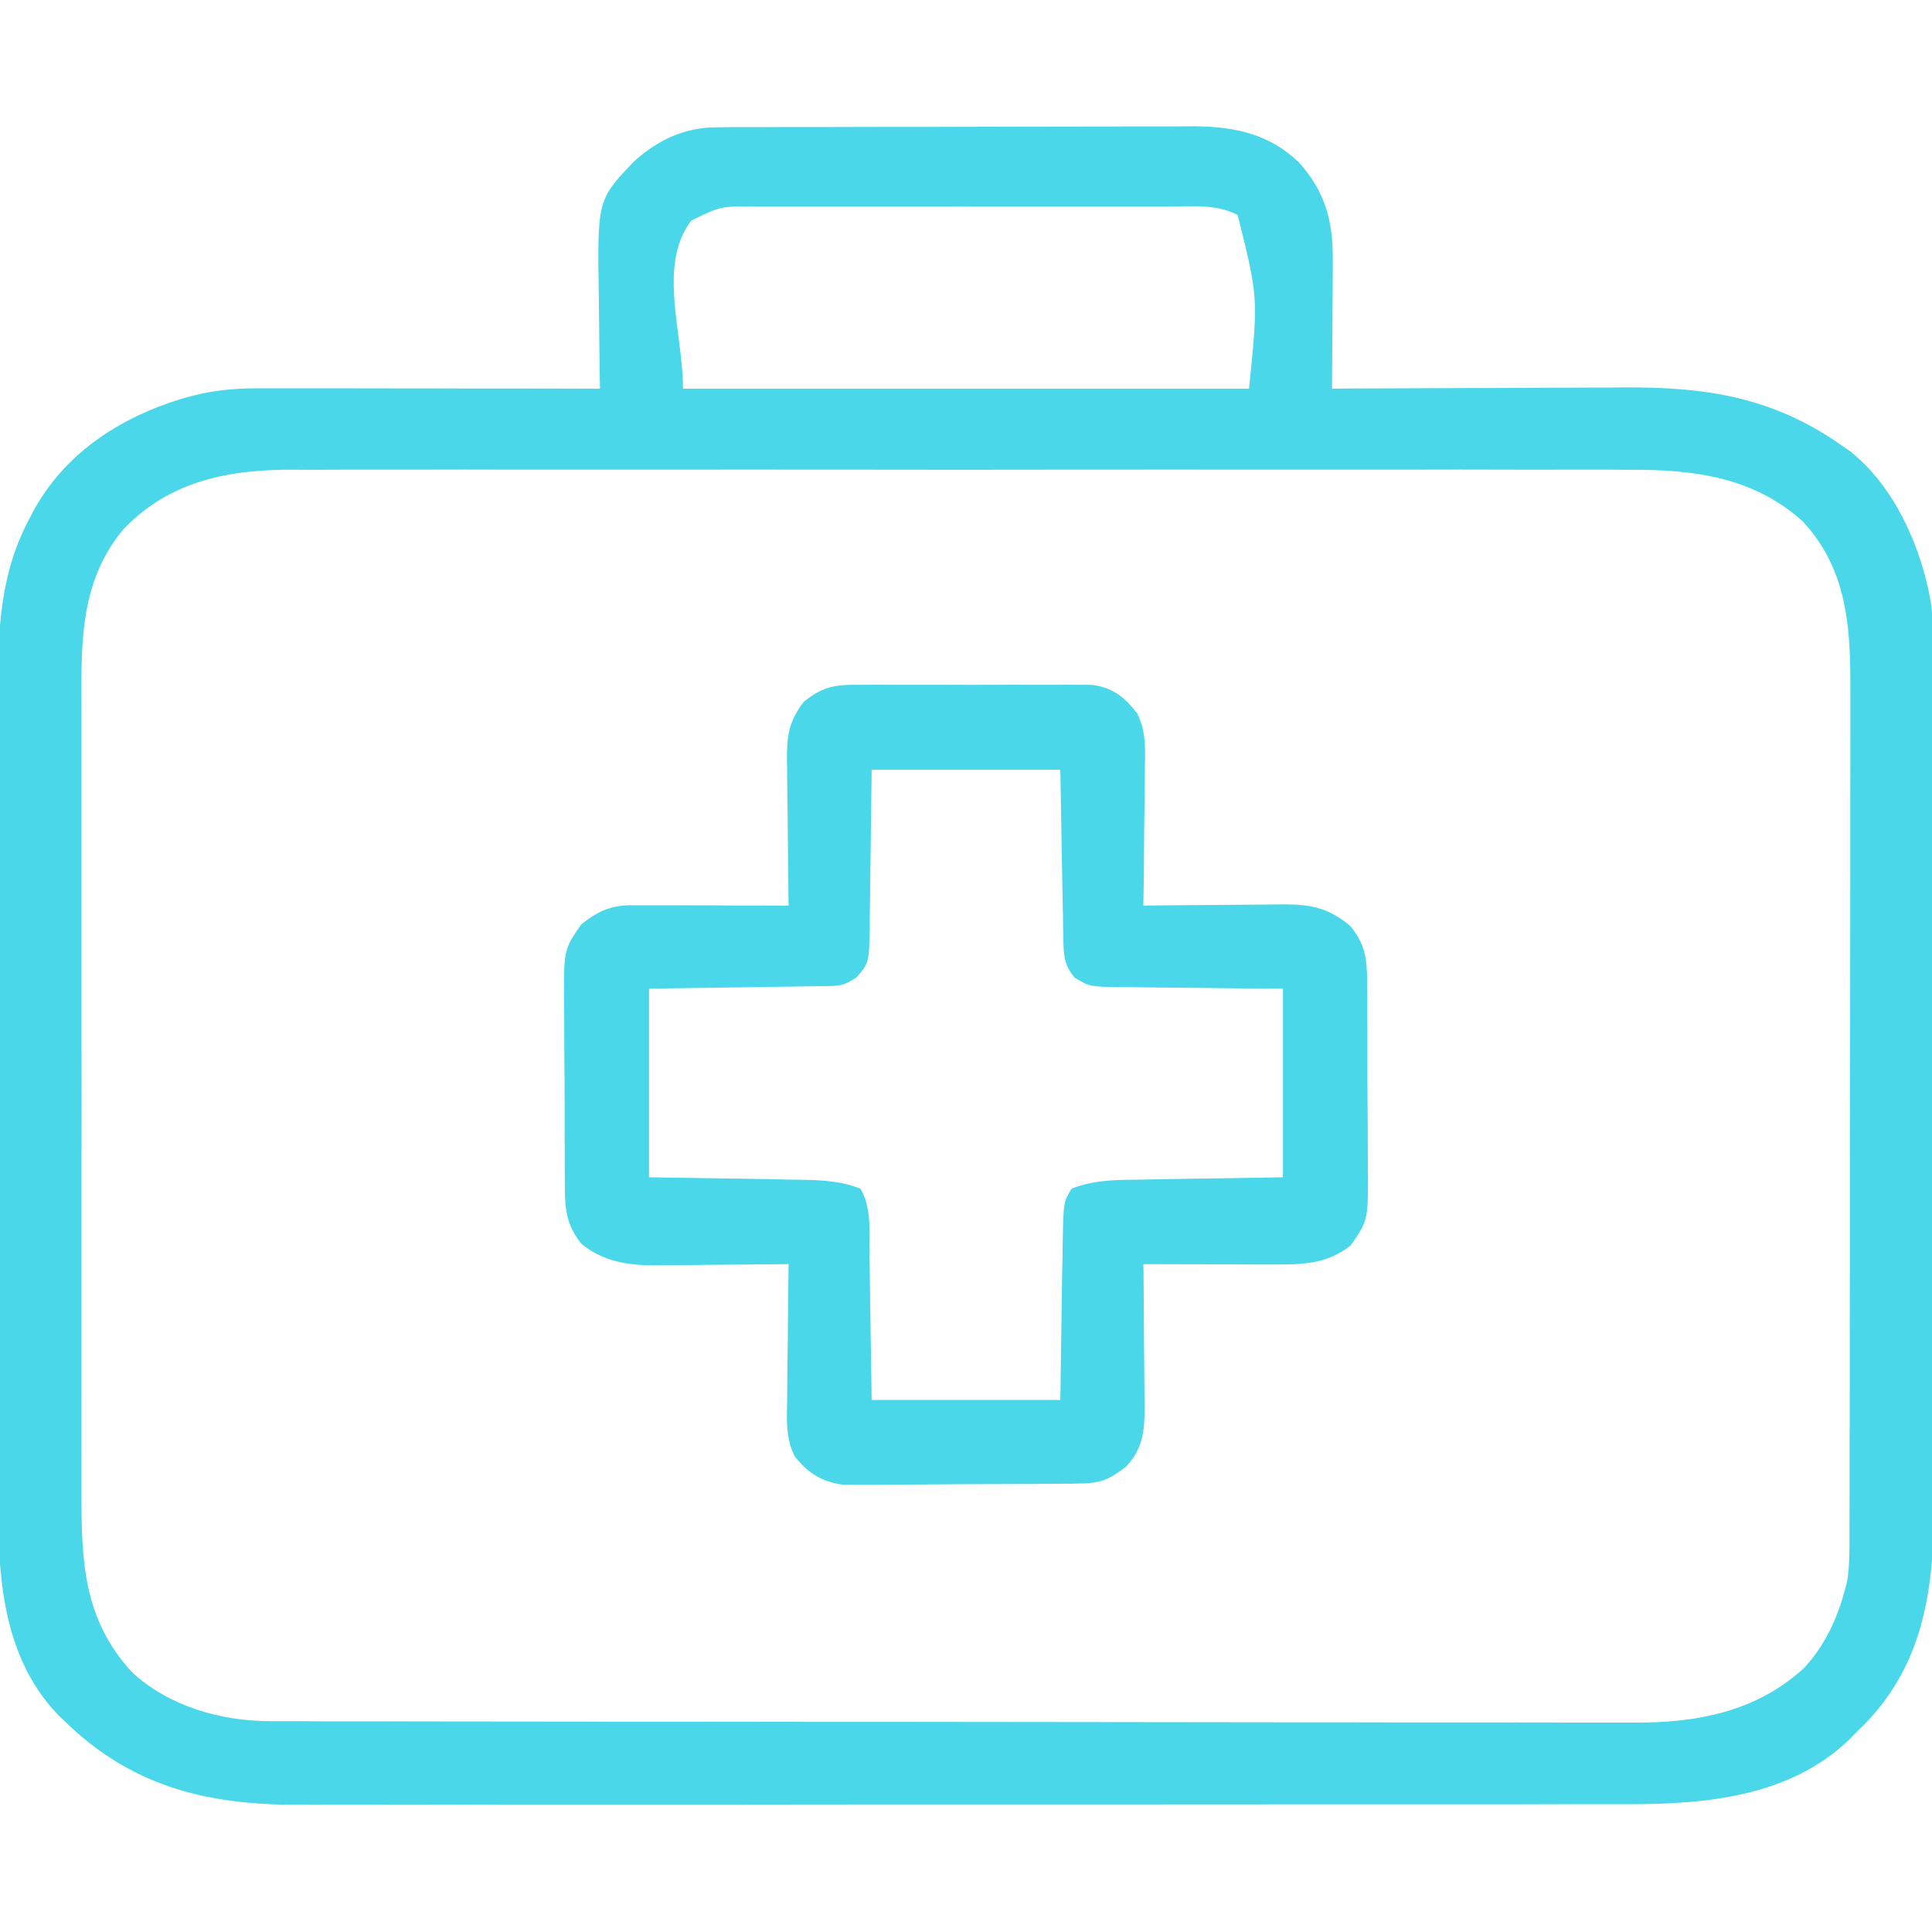
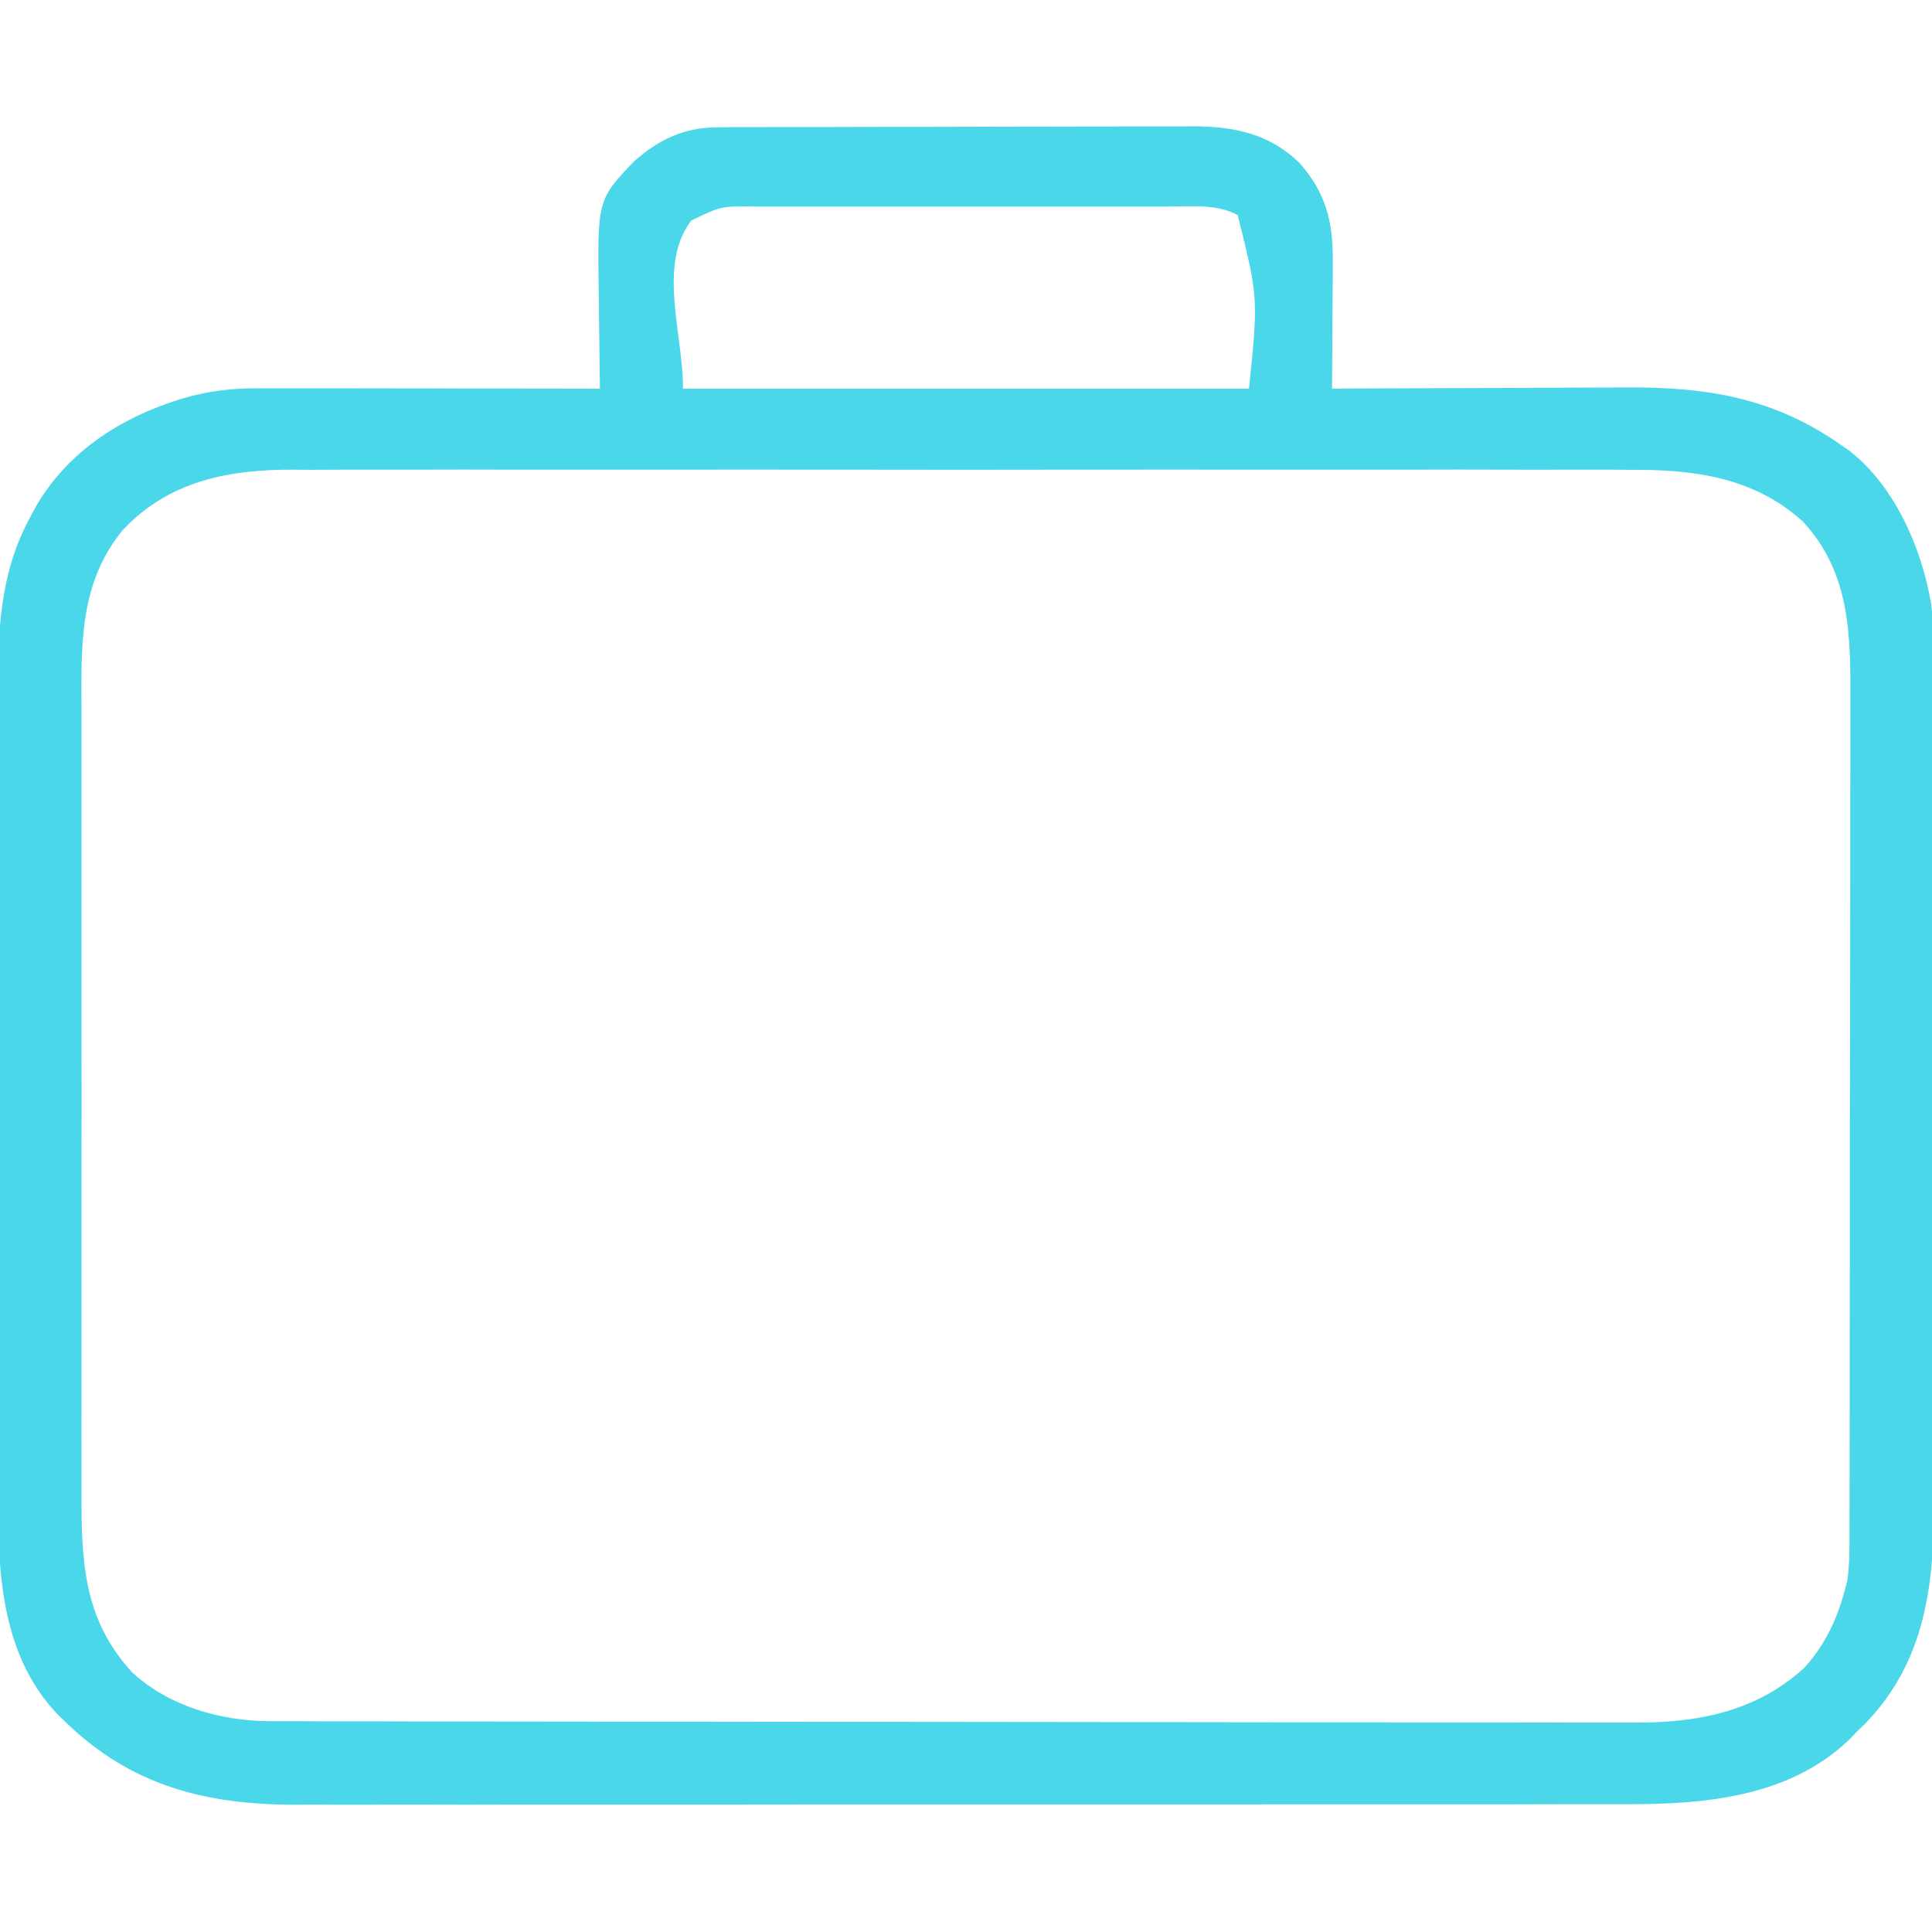
<svg xmlns="http://www.w3.org/2000/svg" width="60px" height="60px" viewBox="0 0 60 60">
  <g id="surface1">
    <path style=" stroke:none;fill-rule:nonzero;fill:#4ad7e9;fill-opacity:1;" d="M 22.273 3.953 C 22.414 3.953 22.555 3.949 22.699 3.949 C 22.852 3.949 23.004 3.949 23.16 3.949 C 23.324 3.949 23.488 3.949 23.648 3.949 C 24.09 3.945 24.535 3.945 24.977 3.945 C 25.25 3.945 25.527 3.945 25.805 3.945 C 26.773 3.941 27.738 3.941 28.703 3.941 C 29.602 3.941 30.5 3.938 31.398 3.934 C 32.172 3.934 32.945 3.93 33.719 3.93 C 34.18 3.93 34.641 3.93 35.102 3.926 C 35.535 3.926 35.969 3.926 36.406 3.926 C 36.637 3.926 36.871 3.926 37.105 3.922 C 38.359 3.934 39.418 4.16 40.344 5.047 C 41.176 5.98 41.402 6.887 41.391 8.109 C 41.391 8.281 41.391 8.281 41.391 8.453 C 41.387 8.816 41.387 9.176 41.383 9.535 C 41.379 9.781 41.379 10.027 41.379 10.273 C 41.375 10.871 41.371 11.473 41.367 12.07 C 41.504 12.07 41.645 12.07 41.785 12.066 C 43.098 12.062 44.41 12.055 45.723 12.051 C 46.398 12.051 47.07 12.047 47.746 12.043 C 48.398 12.039 49.051 12.039 49.699 12.035 C 49.949 12.035 50.195 12.035 50.445 12.031 C 52.977 12.016 55.062 12.332 57.188 13.828 C 57.262 13.879 57.336 13.93 57.414 13.984 C 58.832 15.07 59.676 17.012 59.969 18.727 C 60.098 19.77 60.051 20.84 60.047 21.891 C 60.047 22.188 60.051 22.48 60.051 22.773 C 60.051 23.488 60.051 24.199 60.051 24.91 C 60.051 25.492 60.051 26.07 60.051 26.652 C 60.051 26.734 60.051 26.816 60.051 26.902 C 60.051 27.07 60.051 27.238 60.051 27.406 C 60.055 28.98 60.055 30.559 60.051 32.133 C 60.051 33.57 60.051 35.008 60.055 36.445 C 60.059 37.926 60.059 39.406 60.059 40.883 C 60.059 41.715 60.059 42.543 60.059 43.371 C 60.062 44.152 60.062 44.934 60.059 45.711 C 60.059 45.996 60.059 46.281 60.062 46.566 C 60.07 49.16 59.82 51.578 57.918 53.535 C 57.789 53.66 57.789 53.66 57.656 53.789 C 57.547 53.902 57.547 53.902 57.438 54.016 C 55.598 55.793 52.992 56.035 50.566 56.031 C 50.383 56.031 50.199 56.031 50.012 56.031 C 49.508 56.031 49.004 56.031 48.5 56.031 C 47.953 56.031 47.406 56.035 46.863 56.035 C 45.793 56.035 44.727 56.035 43.656 56.035 C 42.789 56.035 41.922 56.035 41.055 56.035 C 38.59 56.035 36.125 56.039 33.664 56.039 C 33.531 56.039 33.398 56.039 33.262 56.039 C 33.129 56.039 32.996 56.039 32.859 56.039 C 30.703 56.039 28.551 56.039 26.398 56.039 C 24.188 56.043 21.973 56.043 19.762 56.043 C 18.52 56.043 17.277 56.043 16.035 56.043 C 14.98 56.047 13.922 56.047 12.863 56.043 C 12.328 56.043 11.789 56.043 11.25 56.047 C 10.754 56.047 10.262 56.047 9.766 56.043 C 9.59 56.043 9.41 56.043 9.23 56.047 C 6.391 56.055 4.055 55.461 1.992 53.438 C 1.926 53.375 1.859 53.312 1.793 53.246 C -0.039 51.324 -0.07 48.629 -0.062 46.152 C -0.062 45.859 -0.062 45.566 -0.062 45.273 C -0.066 44.562 -0.066 43.848 -0.062 43.137 C -0.062 42.559 -0.062 41.98 -0.062 41.402 C -0.062 41.277 -0.062 41.277 -0.062 41.152 C -0.062 40.984 -0.062 40.812 -0.062 40.645 C -0.066 39.074 -0.062 37.5 -0.062 35.926 C -0.059 34.582 -0.059 33.234 -0.062 31.891 C -0.062 30.324 -0.066 28.754 -0.062 27.188 C -0.062 27.02 -0.062 26.852 -0.062 26.684 C -0.062 26.602 -0.062 26.52 -0.062 26.434 C -0.062 25.855 -0.062 25.281 -0.062 24.703 C -0.066 23.926 -0.062 23.145 -0.062 22.367 C -0.062 22.082 -0.062 21.797 -0.062 21.512 C -0.07 19.625 -0.008 17.836 0.902 16.129 C 0.961 16.012 0.961 16.012 1.023 15.895 C 2 14.09 3.68 12.996 5.602 12.395 C 6.445 12.141 7.18 12.055 8.055 12.059 C 8.172 12.059 8.285 12.059 8.402 12.059 C 8.781 12.059 9.156 12.059 9.535 12.059 C 9.797 12.059 10.059 12.059 10.32 12.059 C 11.008 12.059 11.699 12.062 12.387 12.062 C 13.09 12.062 13.793 12.062 14.496 12.066 C 15.875 12.066 17.254 12.066 18.633 12.07 C 18.629 11.926 18.629 11.777 18.625 11.629 C 18.617 11.082 18.613 10.535 18.605 9.988 C 18.605 9.754 18.602 9.516 18.598 9.281 C 18.547 6.207 18.547 6.207 19.695 5.008 C 20.449 4.336 21.254 3.957 22.273 3.953 Z M 21.469 6.848 C 20.414 8.234 21.211 10.328 21.211 12.07 C 27.012 12.07 32.812 12.07 38.789 12.07 C 39.078 9.246 39.078 9.246 38.438 6.68 C 37.777 6.324 36.984 6.414 36.258 6.414 C 36.035 6.414 36.035 6.414 35.805 6.414 C 35.398 6.414 34.992 6.414 34.586 6.414 C 34.16 6.414 33.734 6.414 33.309 6.414 C 32.594 6.414 31.875 6.414 31.16 6.414 C 30.336 6.418 29.508 6.414 28.684 6.414 C 27.973 6.414 27.262 6.414 26.551 6.414 C 26.125 6.414 25.703 6.414 25.277 6.414 C 24.805 6.414 24.332 6.414 23.859 6.414 C 23.723 6.414 23.582 6.414 23.438 6.414 C 22.391 6.402 22.391 6.402 21.469 6.848 Z M 3.816 16.457 C 2.43 18.141 2.527 20.102 2.531 22.172 C 2.531 22.461 2.531 22.75 2.531 23.035 C 2.531 23.734 2.531 24.434 2.531 25.129 C 2.531 25.699 2.531 26.266 2.531 26.832 C 2.531 26.914 2.531 26.996 2.531 27.078 C 2.531 27.242 2.531 27.406 2.531 27.57 C 2.531 29.113 2.531 30.652 2.531 32.195 C 2.535 33.516 2.535 34.836 2.531 36.152 C 2.531 37.691 2.531 39.227 2.531 40.762 C 2.531 40.926 2.531 41.09 2.531 41.254 C 2.531 41.336 2.531 41.414 2.531 41.5 C 2.531 42.062 2.531 42.629 2.531 43.195 C 2.527 43.961 2.531 44.723 2.531 45.488 C 2.531 45.766 2.531 46.047 2.531 46.324 C 2.527 48.457 2.578 50.281 4.102 51.934 C 5.254 52.996 6.855 53.449 8.398 53.453 C 8.473 53.453 8.551 53.453 8.629 53.453 C 8.883 53.453 9.137 53.453 9.387 53.453 C 9.574 53.457 9.758 53.457 9.941 53.457 C 10.445 53.457 10.949 53.457 11.457 53.457 C 12 53.457 12.547 53.461 13.09 53.461 C 14.406 53.461 15.723 53.465 17.039 53.465 C 17.66 53.465 18.281 53.465 18.898 53.469 C 20.961 53.469 23.023 53.469 25.09 53.473 C 25.621 53.473 26.156 53.473 26.691 53.473 C 26.824 53.473 26.961 53.473 27.098 53.473 C 29.25 53.473 31.402 53.477 33.555 53.48 C 35.766 53.484 37.98 53.484 40.191 53.488 C 41.434 53.488 42.676 53.488 43.914 53.492 C 44.973 53.492 46.031 53.492 47.09 53.492 C 47.629 53.492 48.164 53.492 48.703 53.496 C 49.199 53.496 49.695 53.496 50.188 53.496 C 50.367 53.496 50.543 53.496 50.723 53.496 C 52.691 53.512 54.543 53.164 56.031 51.797 C 56.676 51.098 57.07 50.25 57.305 49.336 C 57.324 49.258 57.344 49.18 57.367 49.102 C 57.445 48.59 57.438 48.086 57.438 47.574 C 57.438 47.453 57.438 47.332 57.438 47.211 C 57.441 46.809 57.441 46.406 57.441 46.004 C 57.441 45.719 57.441 45.43 57.441 45.145 C 57.445 44.359 57.445 43.578 57.445 42.797 C 57.445 42.309 57.445 41.82 57.445 41.332 C 57.449 39.977 57.449 38.625 57.449 37.27 C 57.449 37.184 57.449 37.098 57.449 37.008 C 57.449 36.922 57.449 36.832 57.449 36.742 C 57.449 36.566 57.449 36.391 57.449 36.215 C 57.449 36.129 57.449 36.043 57.449 35.953 C 57.449 34.539 57.453 33.125 57.457 31.715 C 57.457 30.262 57.461 28.809 57.461 27.359 C 57.461 26.543 57.461 25.73 57.461 24.914 C 57.465 24.148 57.465 23.379 57.465 22.613 C 57.465 22.332 57.465 22.051 57.465 21.773 C 57.473 19.727 57.469 17.789 55.988 16.195 C 54.453 14.805 52.57 14.574 50.578 14.59 C 50.395 14.59 50.207 14.586 50.02 14.586 C 49.516 14.586 49.012 14.586 48.504 14.586 C 47.957 14.59 47.41 14.586 46.863 14.586 C 45.793 14.582 44.727 14.582 43.656 14.586 C 42.785 14.586 41.918 14.586 41.047 14.586 C 40.859 14.586 40.859 14.586 40.672 14.586 C 40.418 14.586 40.168 14.586 39.914 14.586 C 37.555 14.582 35.191 14.586 32.832 14.586 C 30.809 14.59 28.789 14.59 26.766 14.586 C 24.41 14.586 22.059 14.582 19.707 14.586 C 19.457 14.586 19.203 14.586 18.953 14.586 C 18.828 14.586 18.707 14.586 18.578 14.586 C 17.711 14.586 16.844 14.586 15.977 14.586 C 14.918 14.582 13.855 14.582 12.797 14.586 C 12.258 14.586 11.719 14.586 11.18 14.586 C 10.684 14.586 10.191 14.586 9.695 14.59 C 9.516 14.59 9.34 14.59 9.16 14.586 C 7.133 14.574 5.258 14.922 3.816 16.457 Z M 3.816 16.457 " />
-     <path style=" stroke:none;fill-rule:nonzero;fill:#4ad7e9;fill-opacity:1;" d="M 26.527 21.266 C 26.652 21.266 26.652 21.266 26.781 21.266 C 27.055 21.262 27.332 21.266 27.605 21.266 C 27.797 21.266 27.988 21.266 28.18 21.266 C 28.582 21.266 28.98 21.266 29.383 21.266 C 29.898 21.27 30.41 21.27 30.922 21.266 C 31.316 21.262 31.715 21.266 32.109 21.266 C 32.301 21.266 32.488 21.266 32.676 21.266 C 32.941 21.262 33.207 21.266 33.473 21.266 C 33.695 21.27 33.695 21.27 33.926 21.27 C 34.57 21.363 34.926 21.648 35.316 22.156 C 35.602 22.715 35.566 23.289 35.555 23.902 C 35.555 24.023 35.551 24.145 35.551 24.27 C 35.551 24.652 35.543 25.039 35.539 25.422 C 35.535 25.684 35.531 25.945 35.531 26.207 C 35.527 26.848 35.52 27.484 35.508 28.125 C 35.57 28.125 35.637 28.125 35.703 28.121 C 36.375 28.113 37.043 28.109 37.715 28.105 C 37.965 28.105 38.215 28.102 38.465 28.098 C 38.828 28.094 39.188 28.094 39.547 28.09 C 39.66 28.09 39.77 28.086 39.883 28.086 C 40.719 28.086 41.277 28.203 41.93 28.754 C 42.383 29.297 42.453 29.746 42.457 30.441 C 42.457 30.52 42.457 30.598 42.457 30.676 C 42.461 30.934 42.461 31.188 42.461 31.441 C 42.461 31.621 42.461 31.797 42.465 31.977 C 42.465 32.348 42.465 32.723 42.465 33.098 C 42.465 33.57 42.469 34.047 42.473 34.523 C 42.477 34.895 42.477 35.262 42.477 35.629 C 42.477 35.805 42.477 35.98 42.48 36.156 C 42.496 37.887 42.496 37.887 41.953 38.672 C 41.18 39.297 40.332 39.273 39.387 39.27 C 39.277 39.27 39.164 39.27 39.051 39.27 C 38.699 39.27 38.344 39.266 37.992 39.266 C 37.75 39.266 37.512 39.266 37.27 39.262 C 36.684 39.262 36.094 39.262 35.508 39.258 C 35.508 39.355 35.508 39.355 35.512 39.457 C 35.52 40.145 35.523 40.836 35.527 41.523 C 35.527 41.777 35.531 42.035 35.535 42.293 C 35.539 42.66 35.539 43.031 35.543 43.402 C 35.543 43.516 35.547 43.629 35.547 43.746 C 35.547 44.457 35.484 45 34.977 45.543 C 34.402 45.984 34.152 46.07 33.43 46.074 C 33.352 46.078 33.27 46.078 33.184 46.078 C 32.918 46.078 32.648 46.082 32.379 46.082 C 32.289 46.082 32.195 46.082 32.102 46.086 C 31.613 46.086 31.129 46.09 30.641 46.09 C 30.141 46.09 29.637 46.094 29.137 46.098 C 28.75 46.102 28.363 46.102 27.977 46.105 C 27.793 46.105 27.609 46.105 27.422 46.109 C 27.164 46.109 26.906 46.109 26.645 46.109 C 26.496 46.109 26.352 46.109 26.199 46.113 C 25.531 46.02 25.102 45.762 24.68 45.227 C 24.398 44.668 24.434 44.094 24.445 43.48 C 24.445 43.359 24.449 43.238 24.449 43.113 C 24.449 42.73 24.457 42.344 24.461 41.961 C 24.465 41.699 24.469 41.438 24.469 41.176 C 24.473 40.535 24.48 39.898 24.492 39.258 C 24.273 39.262 24.273 39.262 24.047 39.262 C 23.496 39.27 22.945 39.273 22.398 39.277 C 22.16 39.277 21.922 39.281 21.688 39.285 C 21.344 39.289 21 39.289 20.66 39.293 C 20.555 39.293 20.449 39.297 20.34 39.297 C 19.488 39.297 18.73 39.176 18.055 38.629 C 17.625 38.082 17.547 37.629 17.543 36.941 C 17.543 36.863 17.543 36.785 17.543 36.707 C 17.539 36.449 17.539 36.195 17.539 35.941 C 17.539 35.762 17.539 35.586 17.535 35.406 C 17.535 35.035 17.535 34.66 17.535 34.285 C 17.535 33.812 17.531 33.336 17.527 32.859 C 17.523 32.488 17.523 32.121 17.523 31.754 C 17.523 31.578 17.523 31.402 17.52 31.227 C 17.504 29.504 17.504 29.504 18.047 28.711 C 18.566 28.297 18.977 28.109 19.637 28.113 C 19.746 28.113 19.852 28.113 19.965 28.113 C 20.137 28.113 20.137 28.113 20.316 28.113 C 20.434 28.113 20.555 28.113 20.676 28.113 C 21.059 28.113 21.438 28.117 21.82 28.117 C 22.078 28.117 22.336 28.117 22.594 28.121 C 23.227 28.121 23.859 28.121 24.492 28.125 C 24.492 28.059 24.488 27.992 24.488 27.922 C 24.48 27.219 24.473 26.52 24.465 25.816 C 24.465 25.555 24.461 25.293 24.457 25.031 C 24.449 24.656 24.449 24.277 24.445 23.902 C 24.445 23.785 24.441 23.668 24.438 23.551 C 24.438 22.82 24.512 22.383 24.961 21.797 C 25.492 21.367 25.852 21.27 26.527 21.266 Z M 27.07 23.906 C 27.047 25.809 27.047 25.809 27.023 27.711 C 27.02 27.949 27.016 28.188 27.012 28.426 C 27.012 28.551 27.012 28.672 27.012 28.801 C 26.988 29.902 26.988 29.902 26.602 30.352 C 26.219 30.609 26.098 30.617 25.652 30.625 C 25.469 30.625 25.469 30.625 25.281 30.629 C 25.148 30.633 25.02 30.633 24.883 30.633 C 24.746 30.637 24.613 30.641 24.473 30.641 C 24.043 30.648 23.613 30.652 23.18 30.66 C 22.891 30.664 22.598 30.668 22.305 30.672 C 21.59 30.684 20.871 30.695 20.156 30.703 C 20.156 32.637 20.156 34.57 20.156 36.562 C 21.965 36.59 21.965 36.59 23.773 36.617 C 24.004 36.621 24.23 36.625 24.461 36.633 C 24.633 36.633 24.633 36.633 24.812 36.637 C 25.48 36.648 26.094 36.668 26.719 36.914 C 27.078 37.5 26.996 38.293 27 38.969 C 27.004 39.082 27.004 39.195 27.008 39.316 C 27.016 39.738 27.02 40.164 27.027 40.59 C 27.039 41.543 27.055 42.496 27.07 43.477 C 29.004 43.477 30.938 43.477 32.93 43.477 C 32.957 41.578 32.957 41.578 32.984 39.684 C 32.988 39.445 32.992 39.207 33 38.969 C 33 38.844 33 38.723 33.004 38.594 C 33.027 37.328 33.027 37.328 33.281 36.914 C 34.012 36.625 34.766 36.641 35.539 36.633 C 35.652 36.629 35.762 36.629 35.871 36.625 C 36.277 36.617 36.684 36.613 37.09 36.605 C 38 36.594 38.906 36.578 39.844 36.562 C 39.844 34.629 39.844 32.695 39.844 30.703 C 39.41 30.699 38.977 30.695 38.531 30.695 C 38.113 30.691 37.691 30.684 37.273 30.68 C 36.98 30.676 36.688 30.672 36.398 30.672 C 35.977 30.668 35.559 30.664 35.141 30.656 C 34.945 30.656 34.945 30.656 34.746 30.656 C 33.844 30.641 33.844 30.641 33.379 30.367 C 33.055 29.988 33.031 29.672 33.023 29.188 C 33.02 29.07 33.02 28.949 33.016 28.828 C 33.012 28.641 33.012 28.641 33.012 28.449 C 33.008 28.336 33.004 28.219 33.004 28.102 C 32.996 27.672 32.988 27.242 32.98 26.812 C 32.957 25.375 32.957 25.375 32.93 23.906 C 30.996 23.906 29.062 23.906 27.07 23.906 Z M 27.07 23.906 " />
  </g>
</svg>